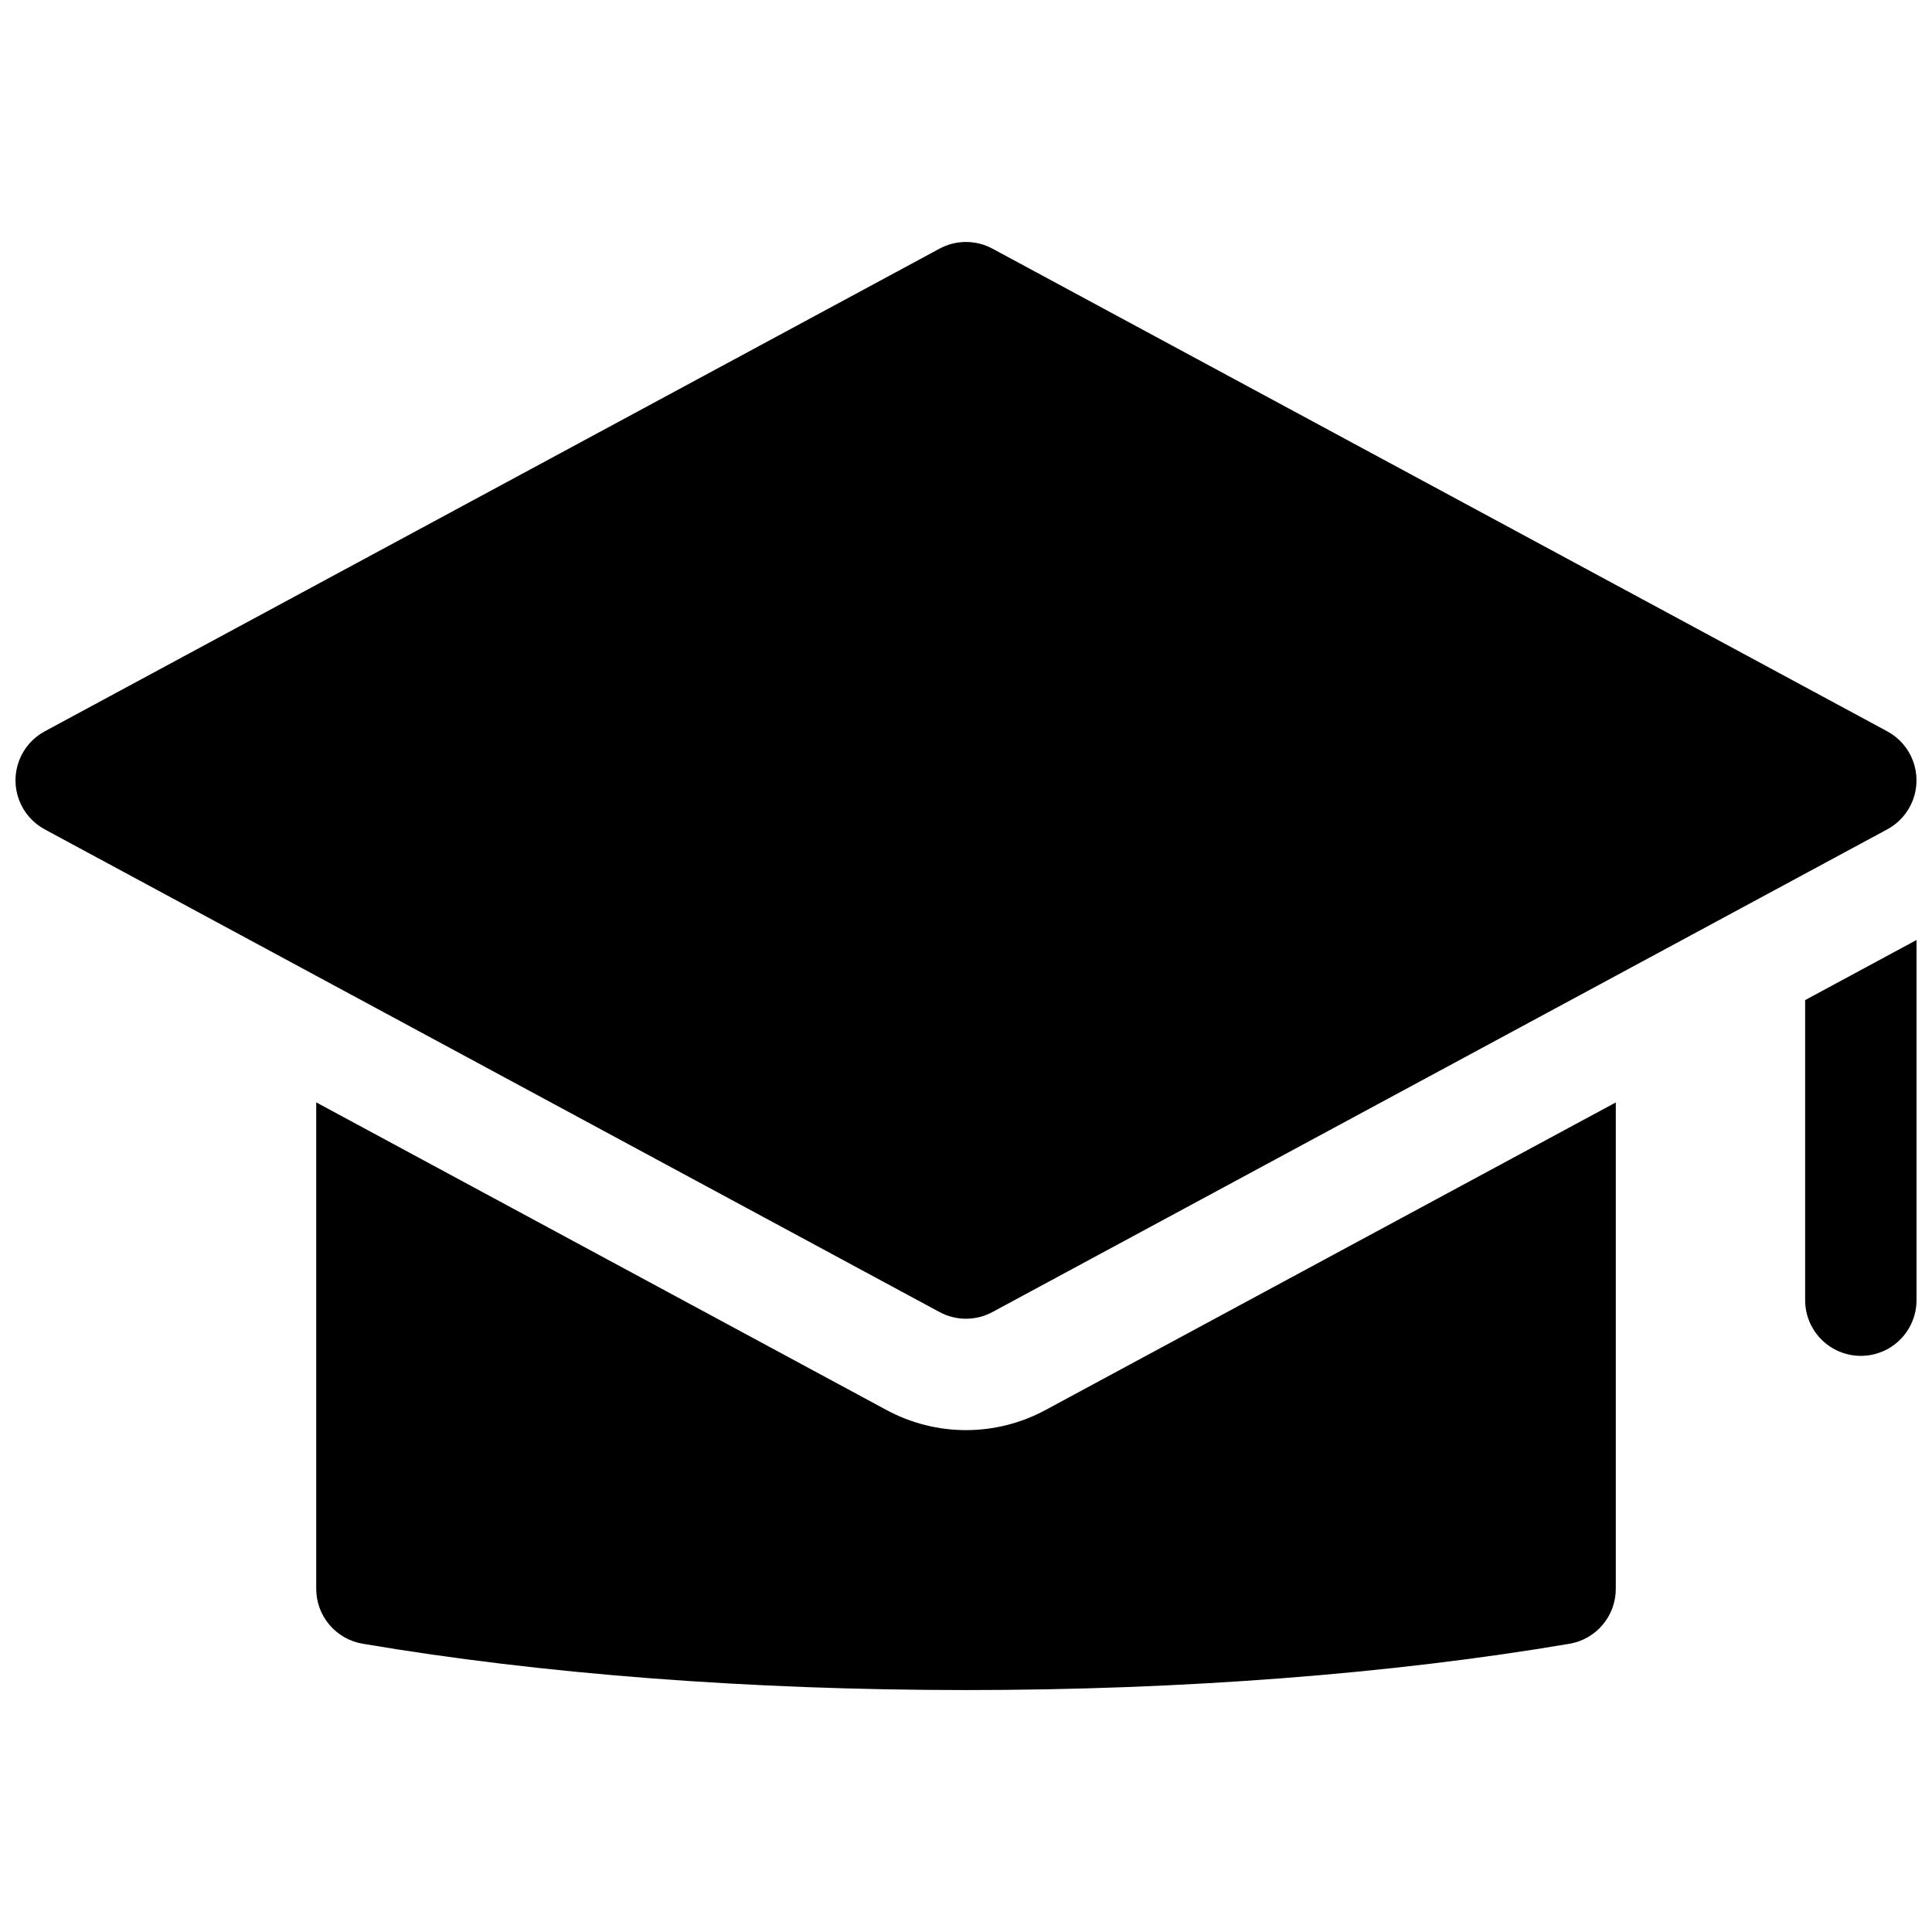
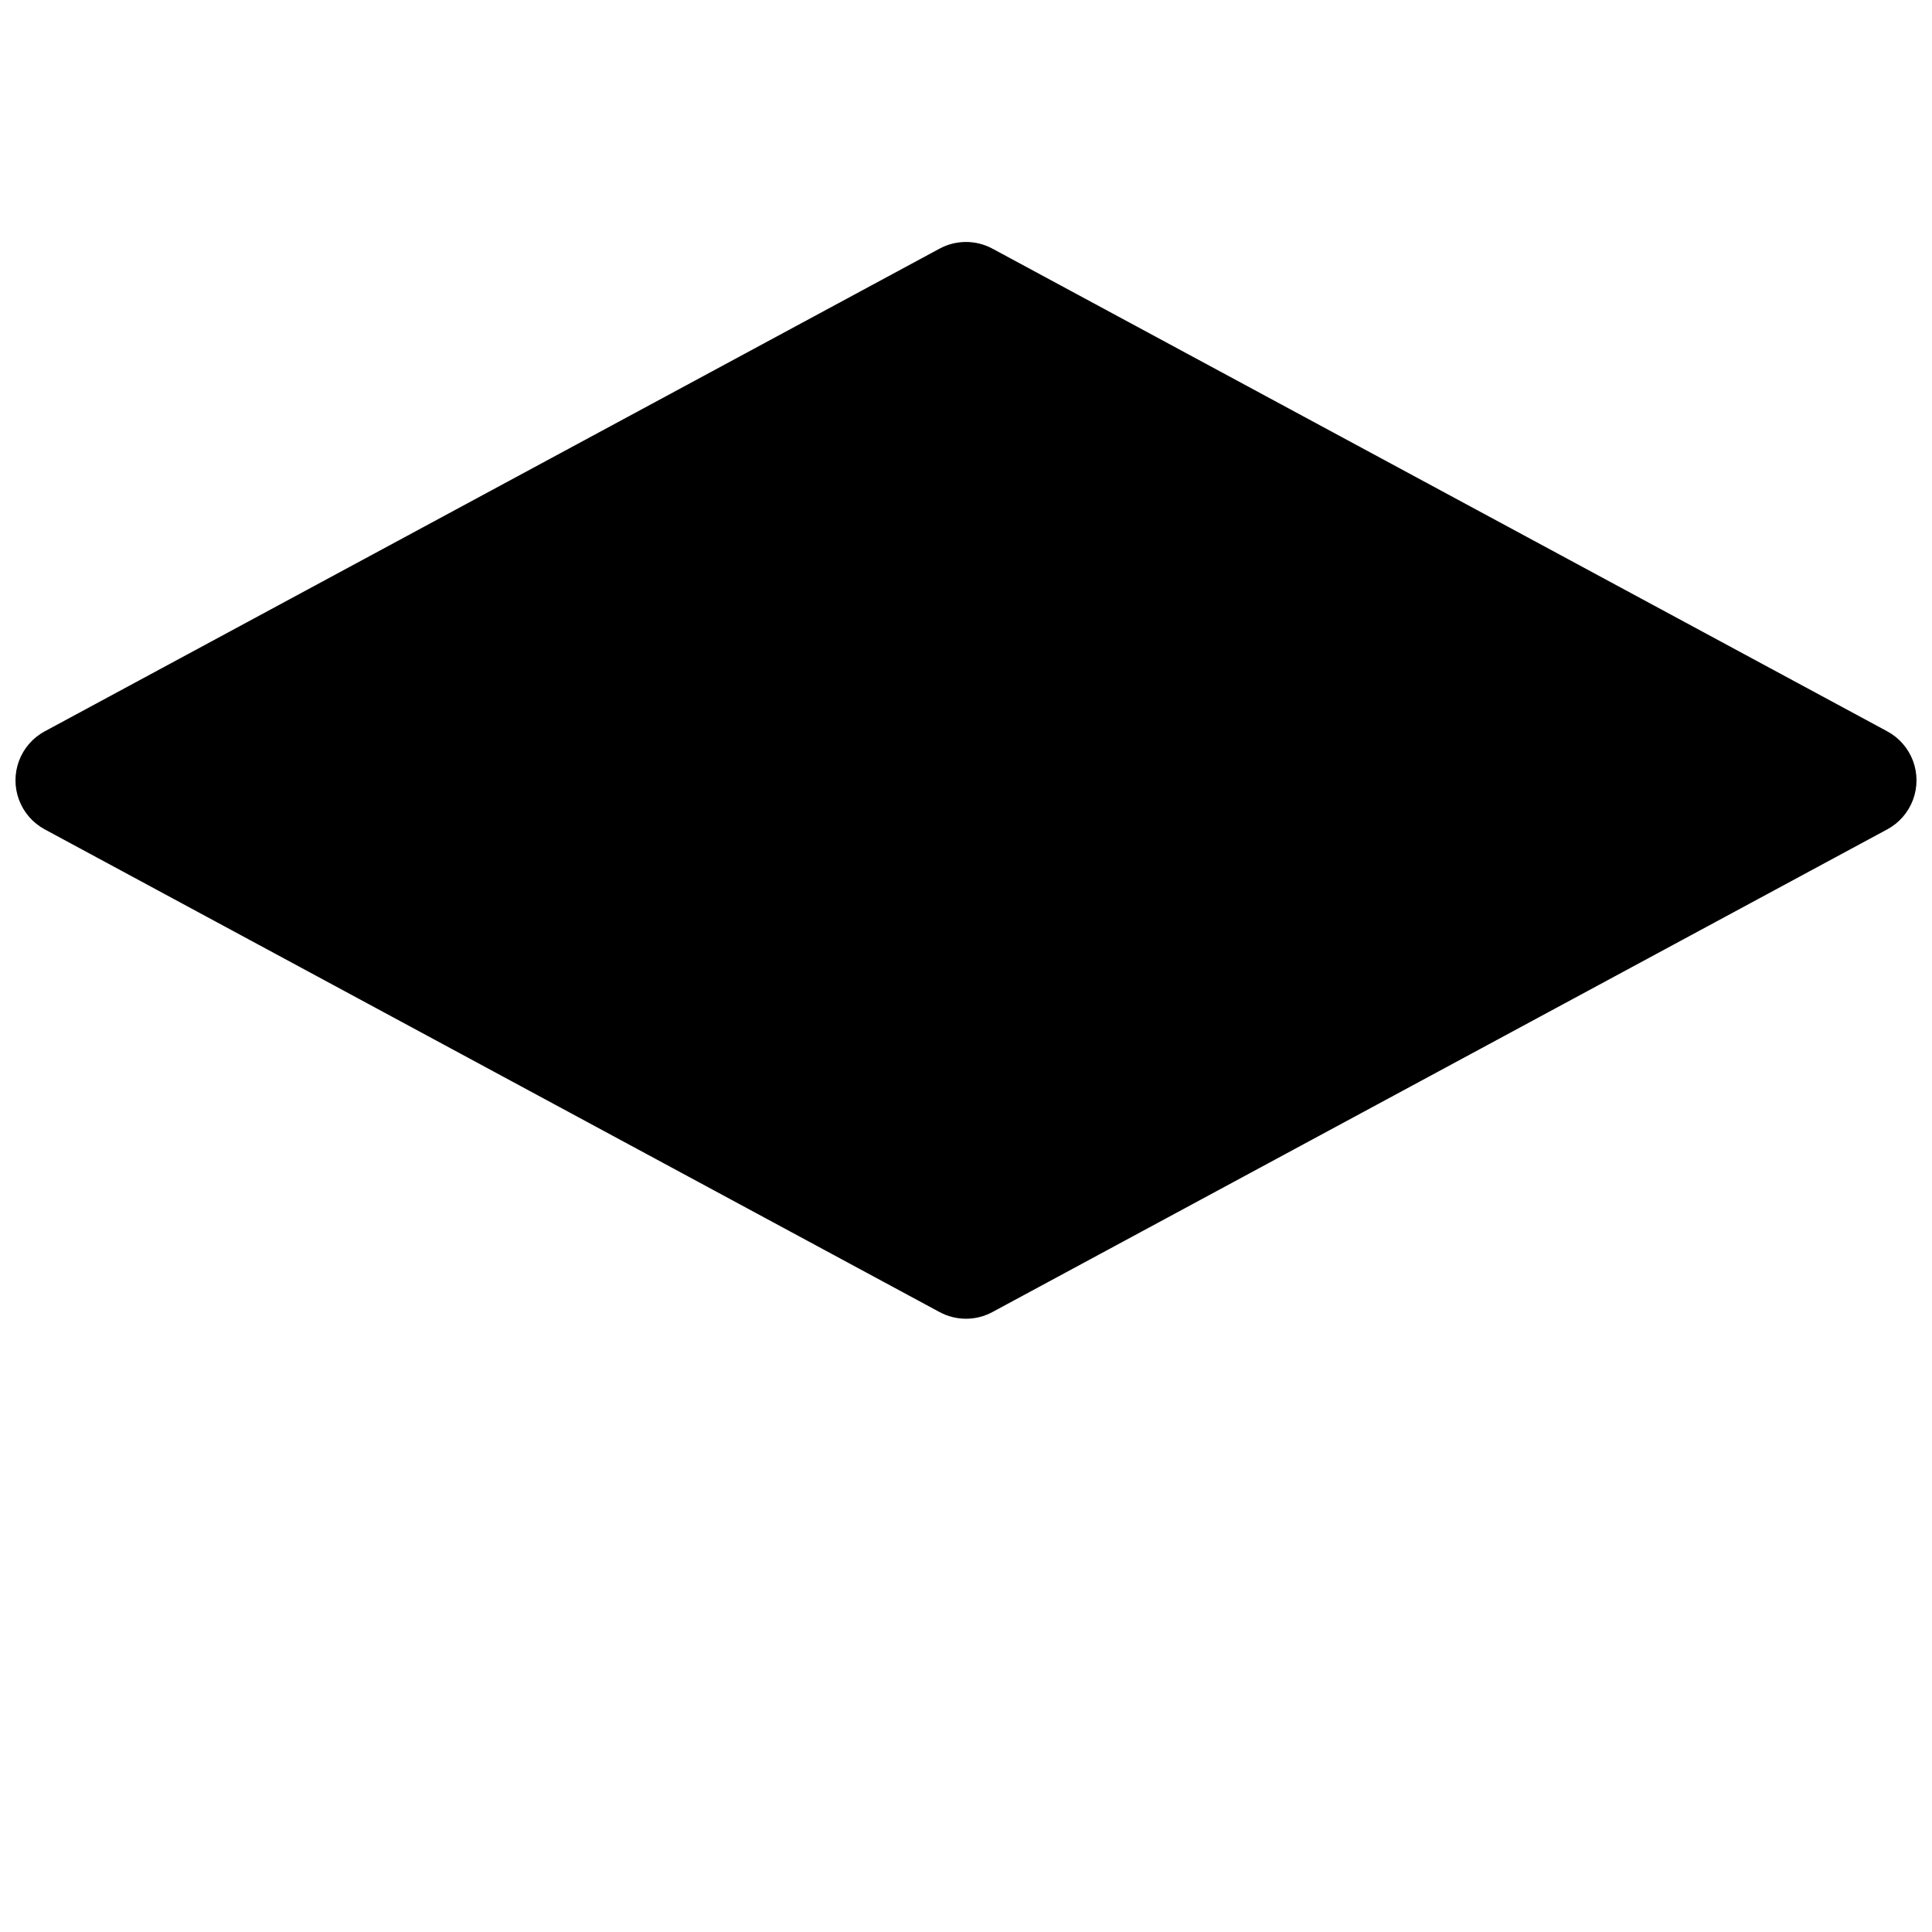
<svg xmlns="http://www.w3.org/2000/svg" width="800px" height="800px" version="1.1" viewBox="144 144 512 512">
  <defs>
    <clipPath id="b">
      <path d="m148.09 208h503.81v286h-503.81z" />
    </clipPath>
    <clipPath id="a">
-       <path d="m622 393h29.902v111h-29.902z" />
-     </clipPath>
+       </clipPath>
  </defs>
-   <path d="m400 523c-7.34-0.004-14.559-1.828-21.02-5.305l-151.18-81.555v128.91c0 3.484 1.234 6.859 3.484 9.523 2.25 2.664 5.371 4.445 8.809 5.027 47.289 8.039 102.59 12.281 159.91 12.281 57.316 0 112.62-4.242 159.91-12.262 3.438-0.582 6.555-2.363 8.805-5.027 2.25-2.664 3.484-6.039 3.484-9.523v-128.91l-151.18 81.535c-6.461 3.477-13.68 5.301-21.016 5.305z" />
  <g clip-path="url(#b)">
    <path d="m400 493.48c2.445-0.004 4.852-0.609 7.004-1.773l237.14-127.92v0.004c3.141-1.695 5.559-4.469 6.812-7.809 1.25-3.34 1.25-7.023 0-10.363-1.254-3.34-3.672-6.113-6.812-7.809l-237.14-127.92v0.004c-4.371-2.359-9.637-2.359-14.012 0l-237.14 127.92v-0.004c-3.141 1.695-5.559 4.469-6.809 7.809-1.254 3.34-1.254 7.023 0 10.363 1.25 3.34 3.668 6.113 6.809 7.809l237.14 127.92v-0.004c2.152 1.164 4.559 1.77 7.008 1.773z" />
  </g>
  <g clip-path="url(#a)">
-     <path d="m622.38 488.56c0 5.273 2.812 10.145 7.379 12.781 4.566 2.637 10.195 2.637 14.762 0 4.566-2.637 7.379-7.508 7.379-12.781v-95.449l-29.52 15.922z" />
-   </g>
+     </g>
</svg>